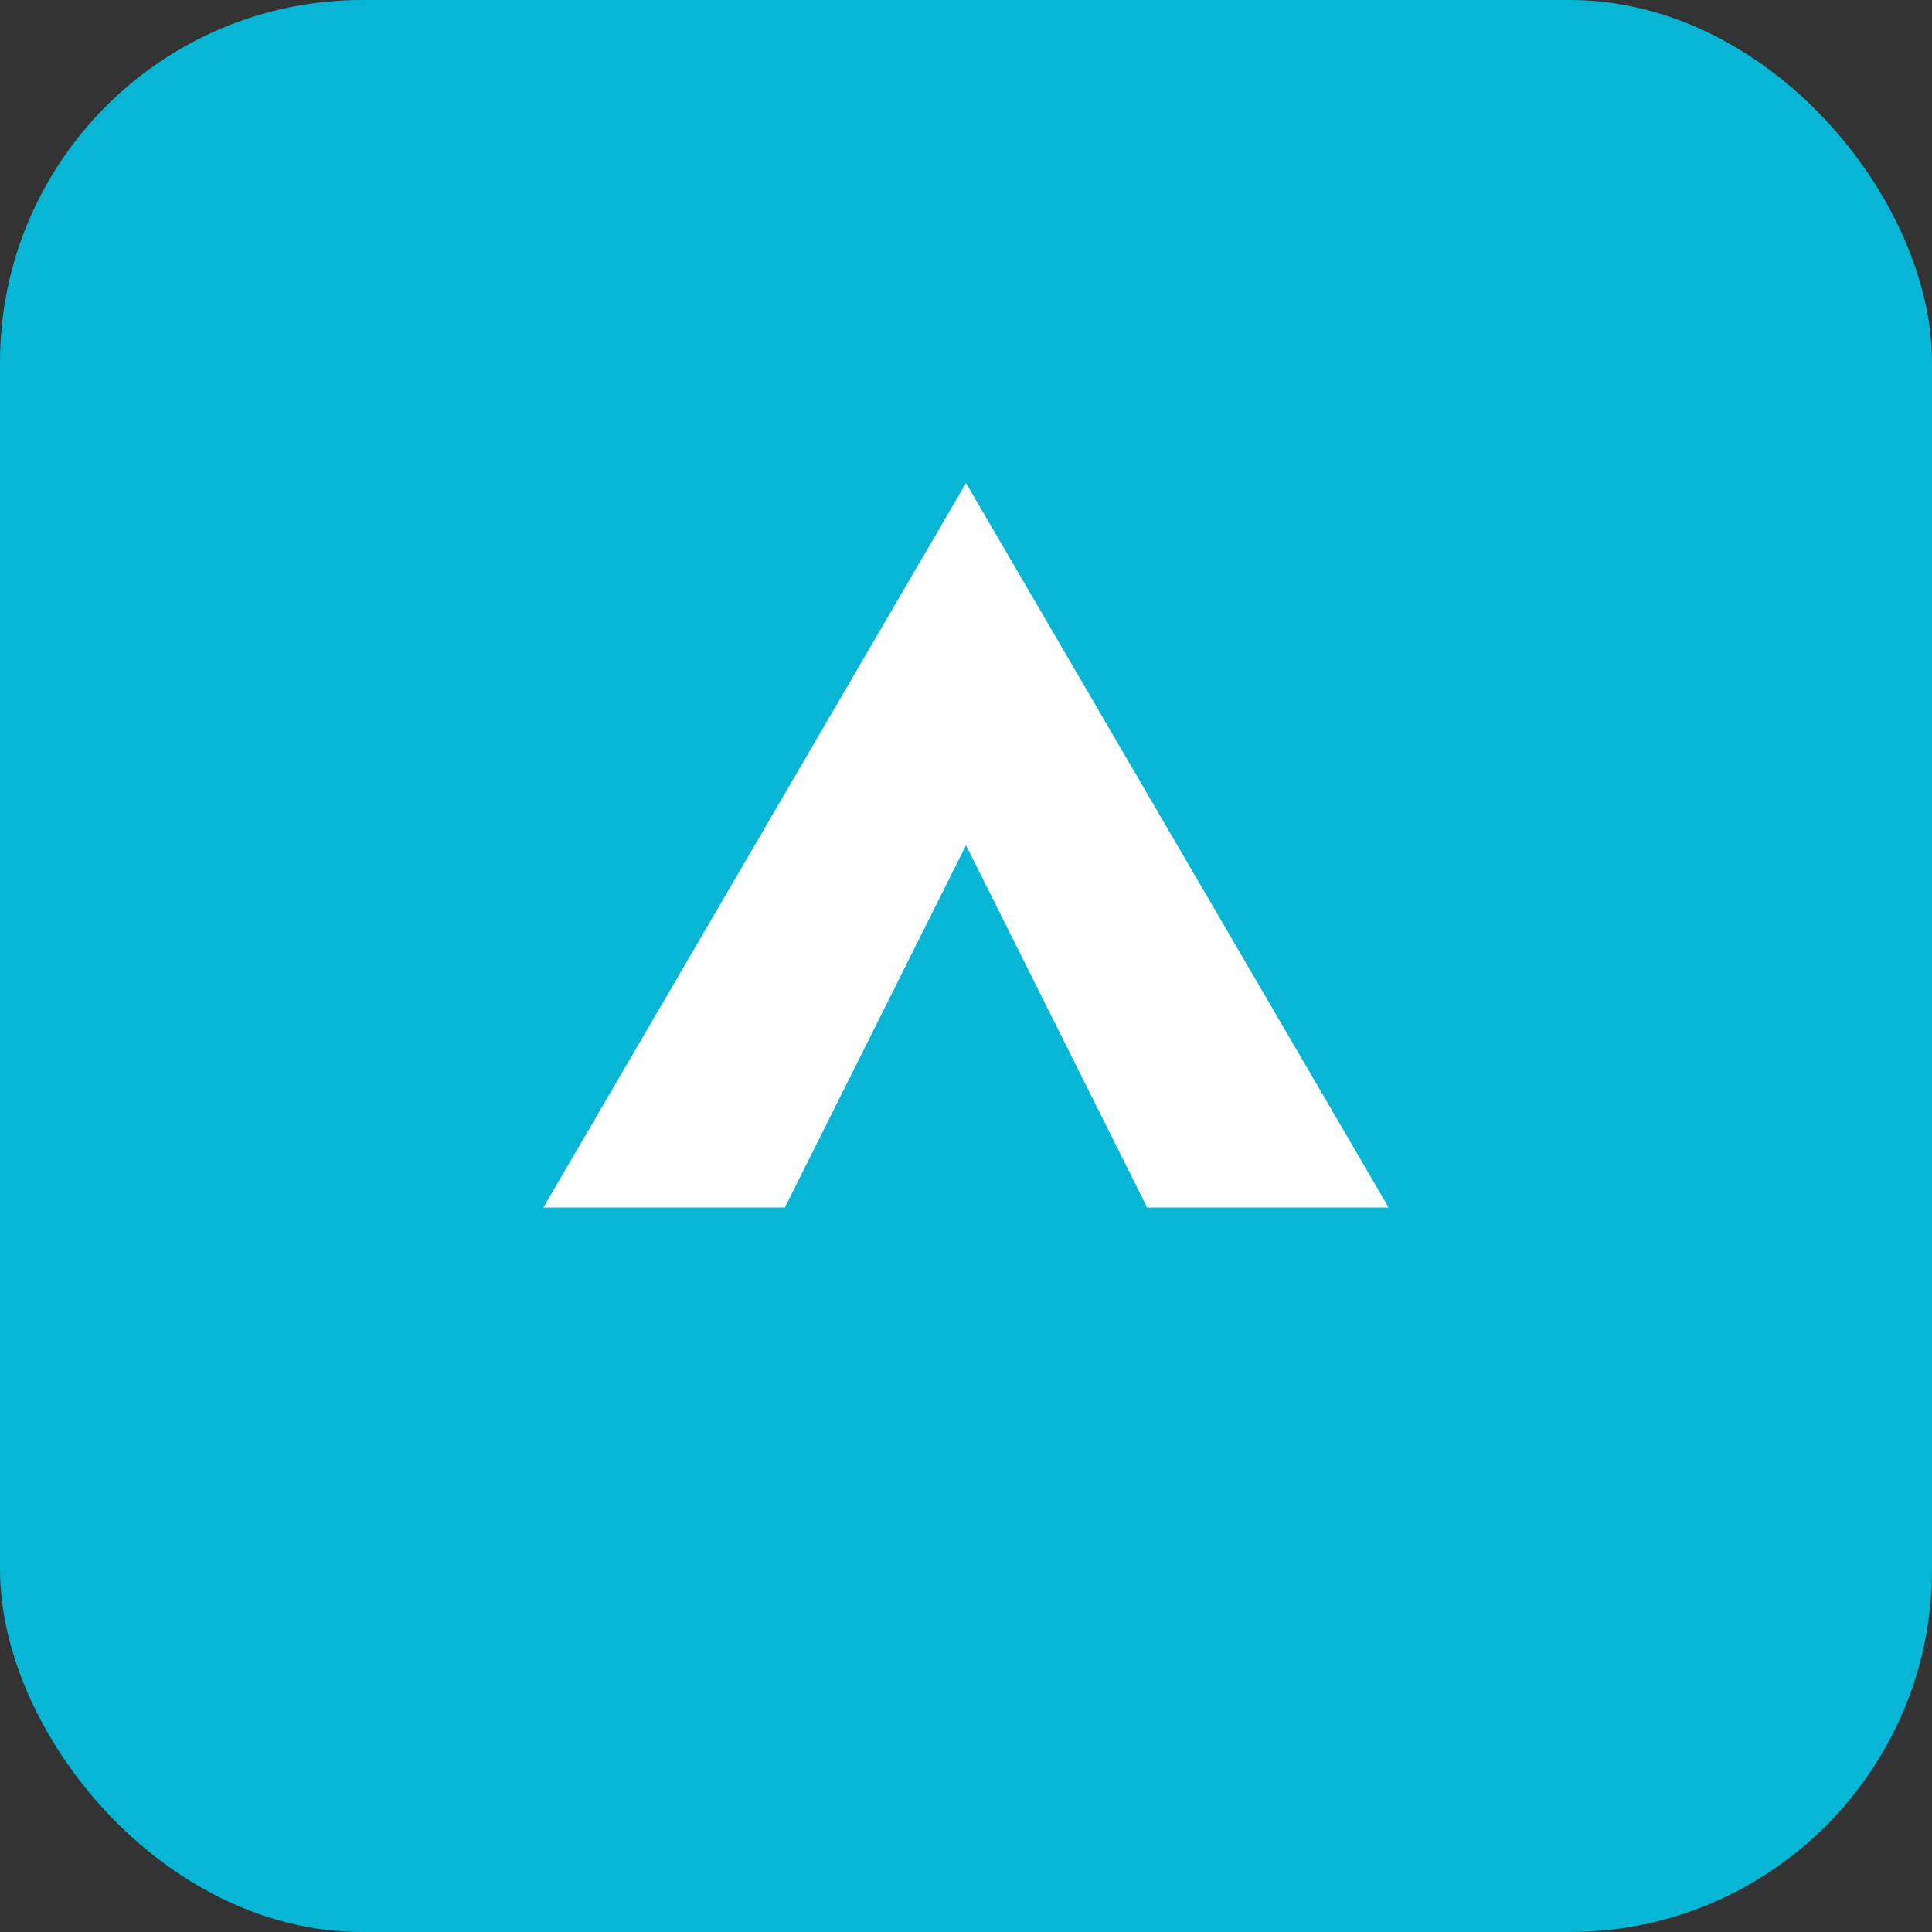
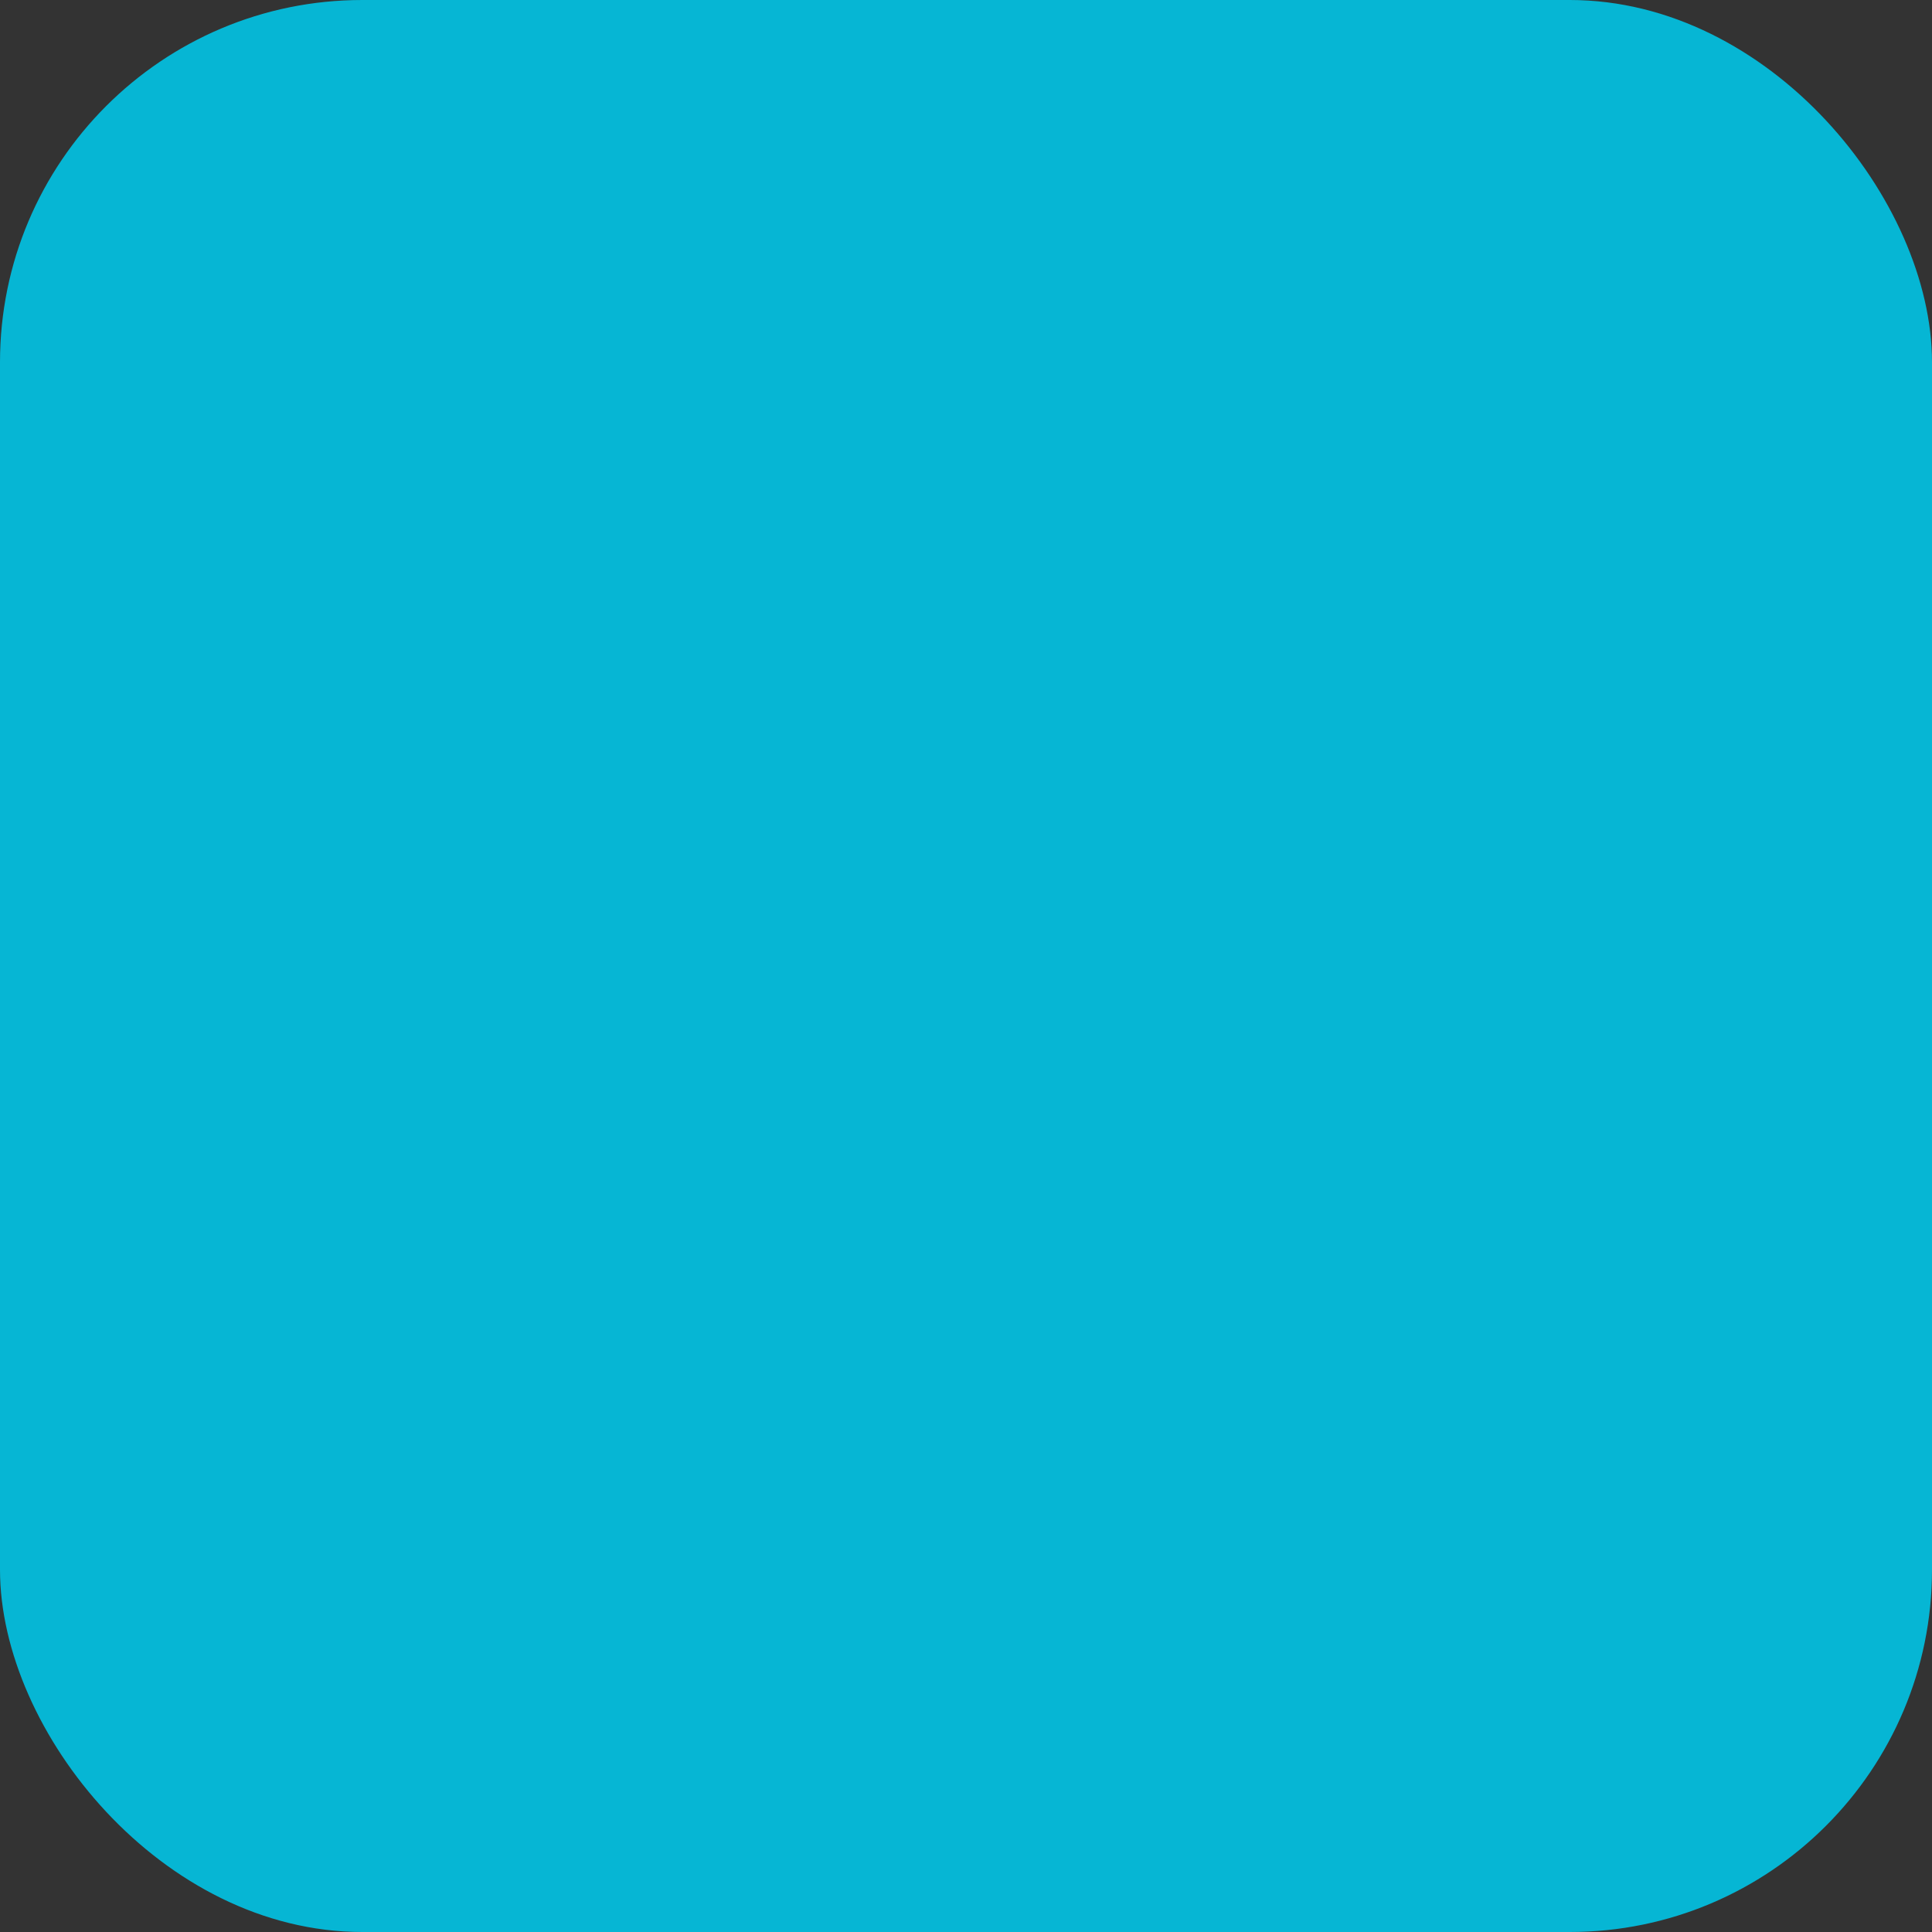
<svg xmlns="http://www.w3.org/2000/svg" width="32" height="32" viewBox="0 0 32 32" fill="none">
  <rect x="0" y="0" width="32" height="32" fill="#333333" stroke="none" />
  <rect width="32" height="32" rx="6" fill="#06B6D4" />
-   <path d="M16 8L9 20H13L16 14L19 20H23L16 8Z" fill="white" />
</svg>